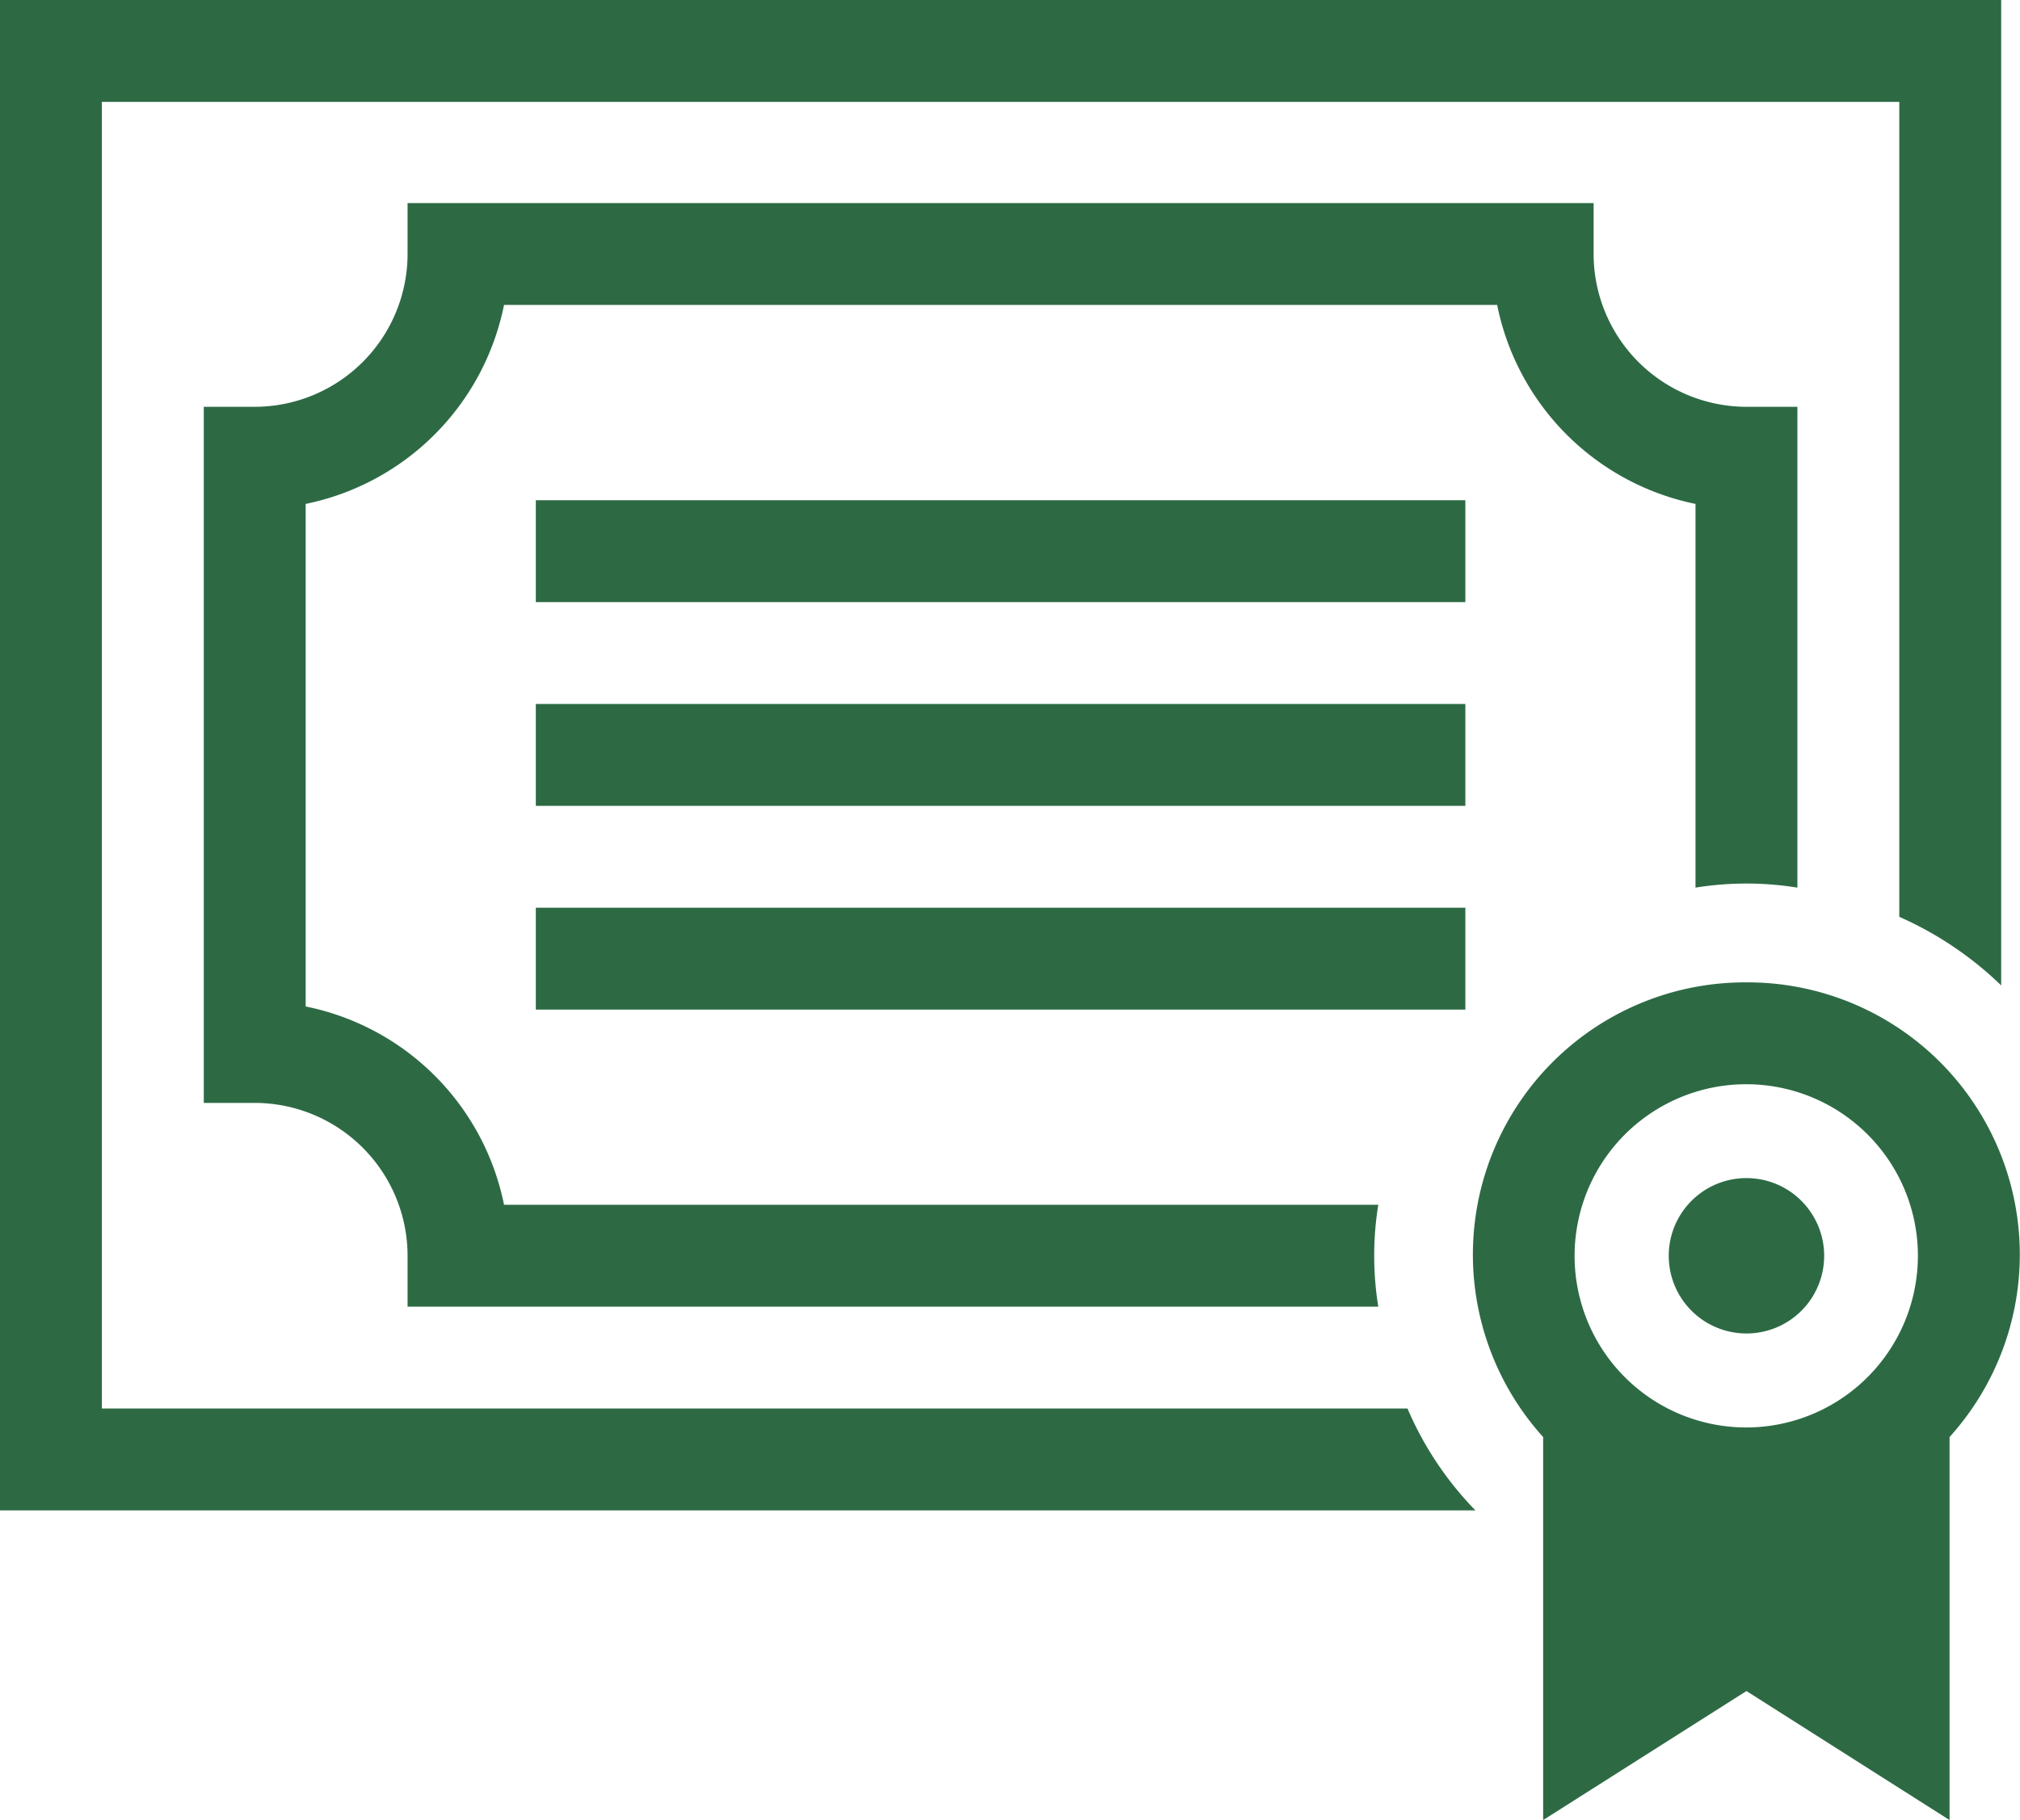
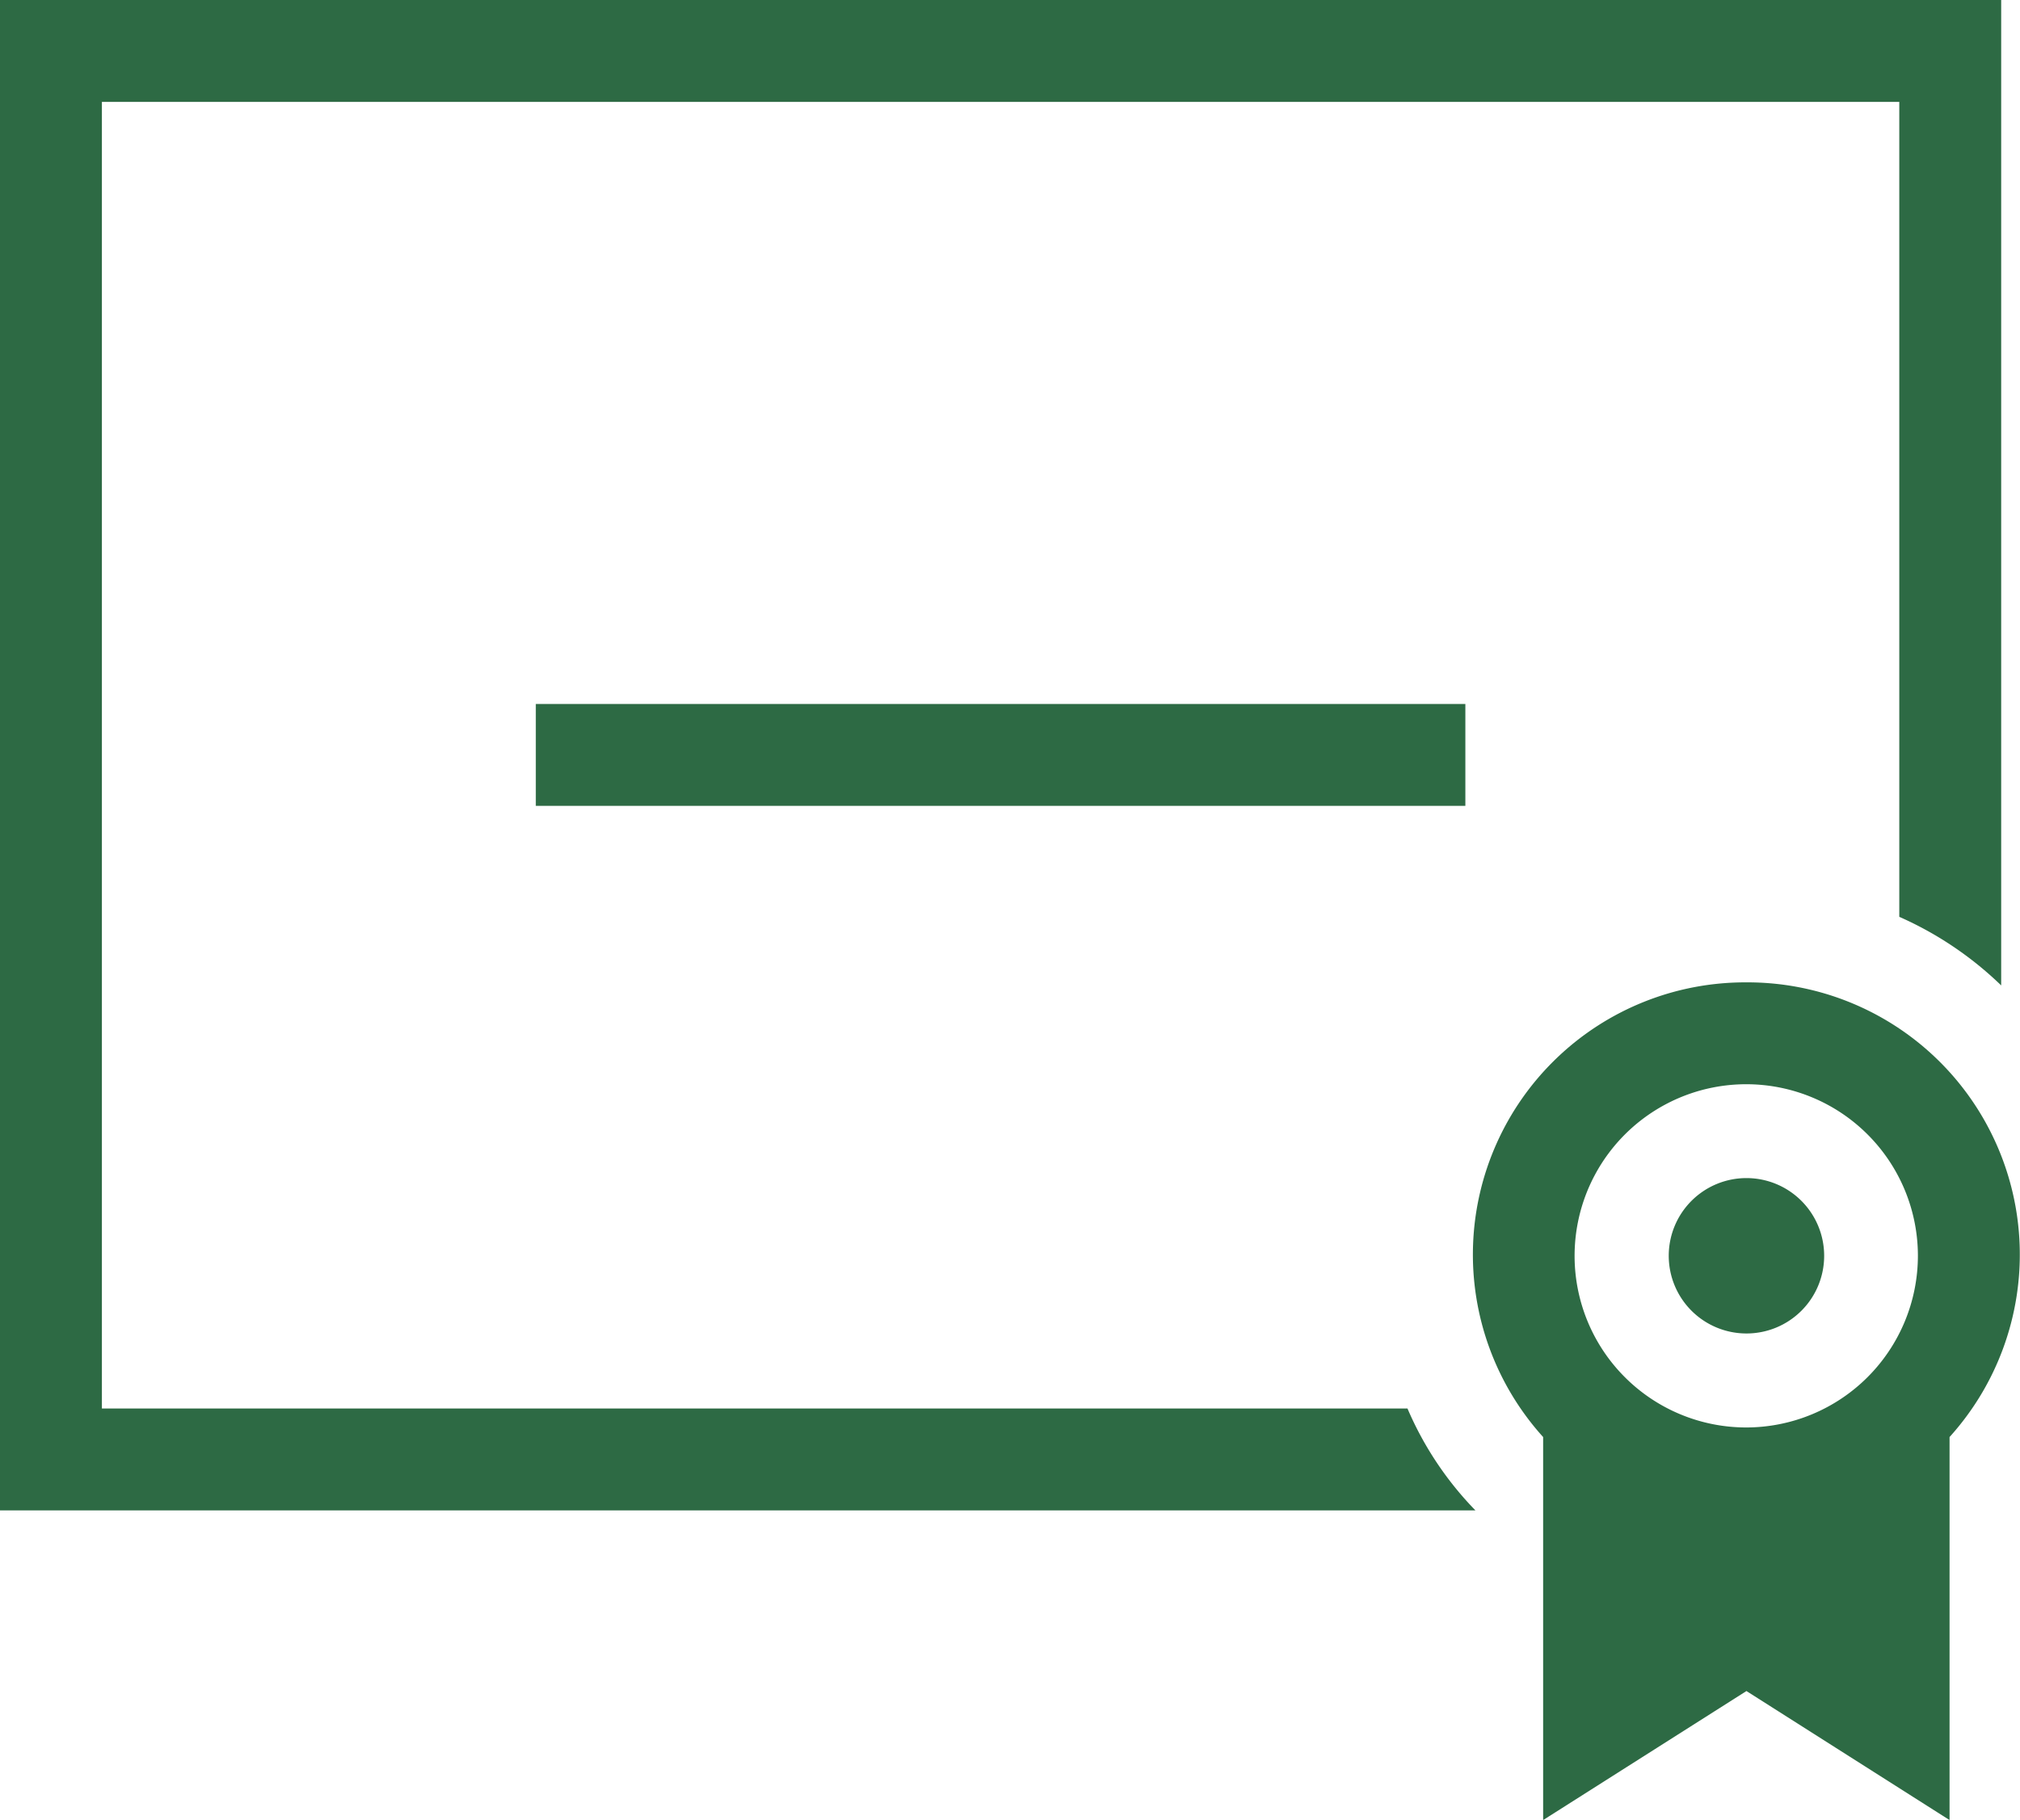
<svg xmlns="http://www.w3.org/2000/svg" width="29.737" height="26.796" viewBox="0 0 29.737 26.796">
  <defs>
    <clipPath id="clip-path">
      <rect id="Rectangle_205" data-name="Rectangle 205" width="29.737" height="26.796" transform="translate(0 0)" fill="none" />
    </clipPath>
  </defs>
  <g id="Group_340" data-name="Group 340" transform="translate(0 0)">
    <g id="Group_319" data-name="Group 319" clip-path="url(#clip-path)">
      <path id="Path_3243" data-name="Path 3243" d="M29.46,0V14.51a5.143,5.143,0,0,0-1.5-1.01V1.5H1.5V20.74H20.72a4.924,4.924,0,0,0,1,1.5H0V0Z" fill="#2d6a44" />
-       <path id="Path_3244" data-name="Path 3244" d="M26.46,5.99v7.08a4.718,4.718,0,0,0-1.5,0V7.42a3.744,3.744,0,0,1-2.92-2.93H7.42A3.744,3.744,0,0,1,4.5,7.42v7.4a3.732,3.732,0,0,1,2.92,2.92H20.29a4.717,4.717,0,0,0,0,1.5H6v-.75a2.253,2.253,0,0,0-2.25-2.25H3V5.99h.75A2.253,2.253,0,0,0,6,3.74V2.99H23.46v.75a2.253,2.253,0,0,0,2.25,2.25Z" fill="#2d6a44" />
-       <rect id="Rectangle_202" data-name="Rectangle 202" width="13.684" height="1.5" transform="translate(7.888 7.366)" fill="#2d6a44" />
      <rect id="Rectangle_203" data-name="Rectangle 203" width="13.684" height="1.5" transform="translate(7.888 10.366)" fill="#2d6a44" />
-       <rect id="Rectangle_204" data-name="Rectangle 204" width="13.684" height="1.5" transform="translate(7.888 13.366)" fill="#2d6a44" />
      <path id="Path_3245" data-name="Path 3245" d="M25.71,14.465a4.008,4.008,0,0,0-2.993,6.695V26.8l2.993-1.9L28.7,26.8V21.16a4.008,4.008,0,0,0-2.992-6.695m0,6.554a2.527,2.527,0,1,1,2.526-2.527,2.53,2.53,0,0,1-2.526,2.527" fill="#2d6a44" />
      <path id="Path_3246" data-name="Path 3246" d="M26.854,18.491a1.144,1.144,0,1,0-1.144,1.144,1.143,1.143,0,0,0,1.144-1.144" fill="#2d6a44" />
    </g>
  </g>
</svg>